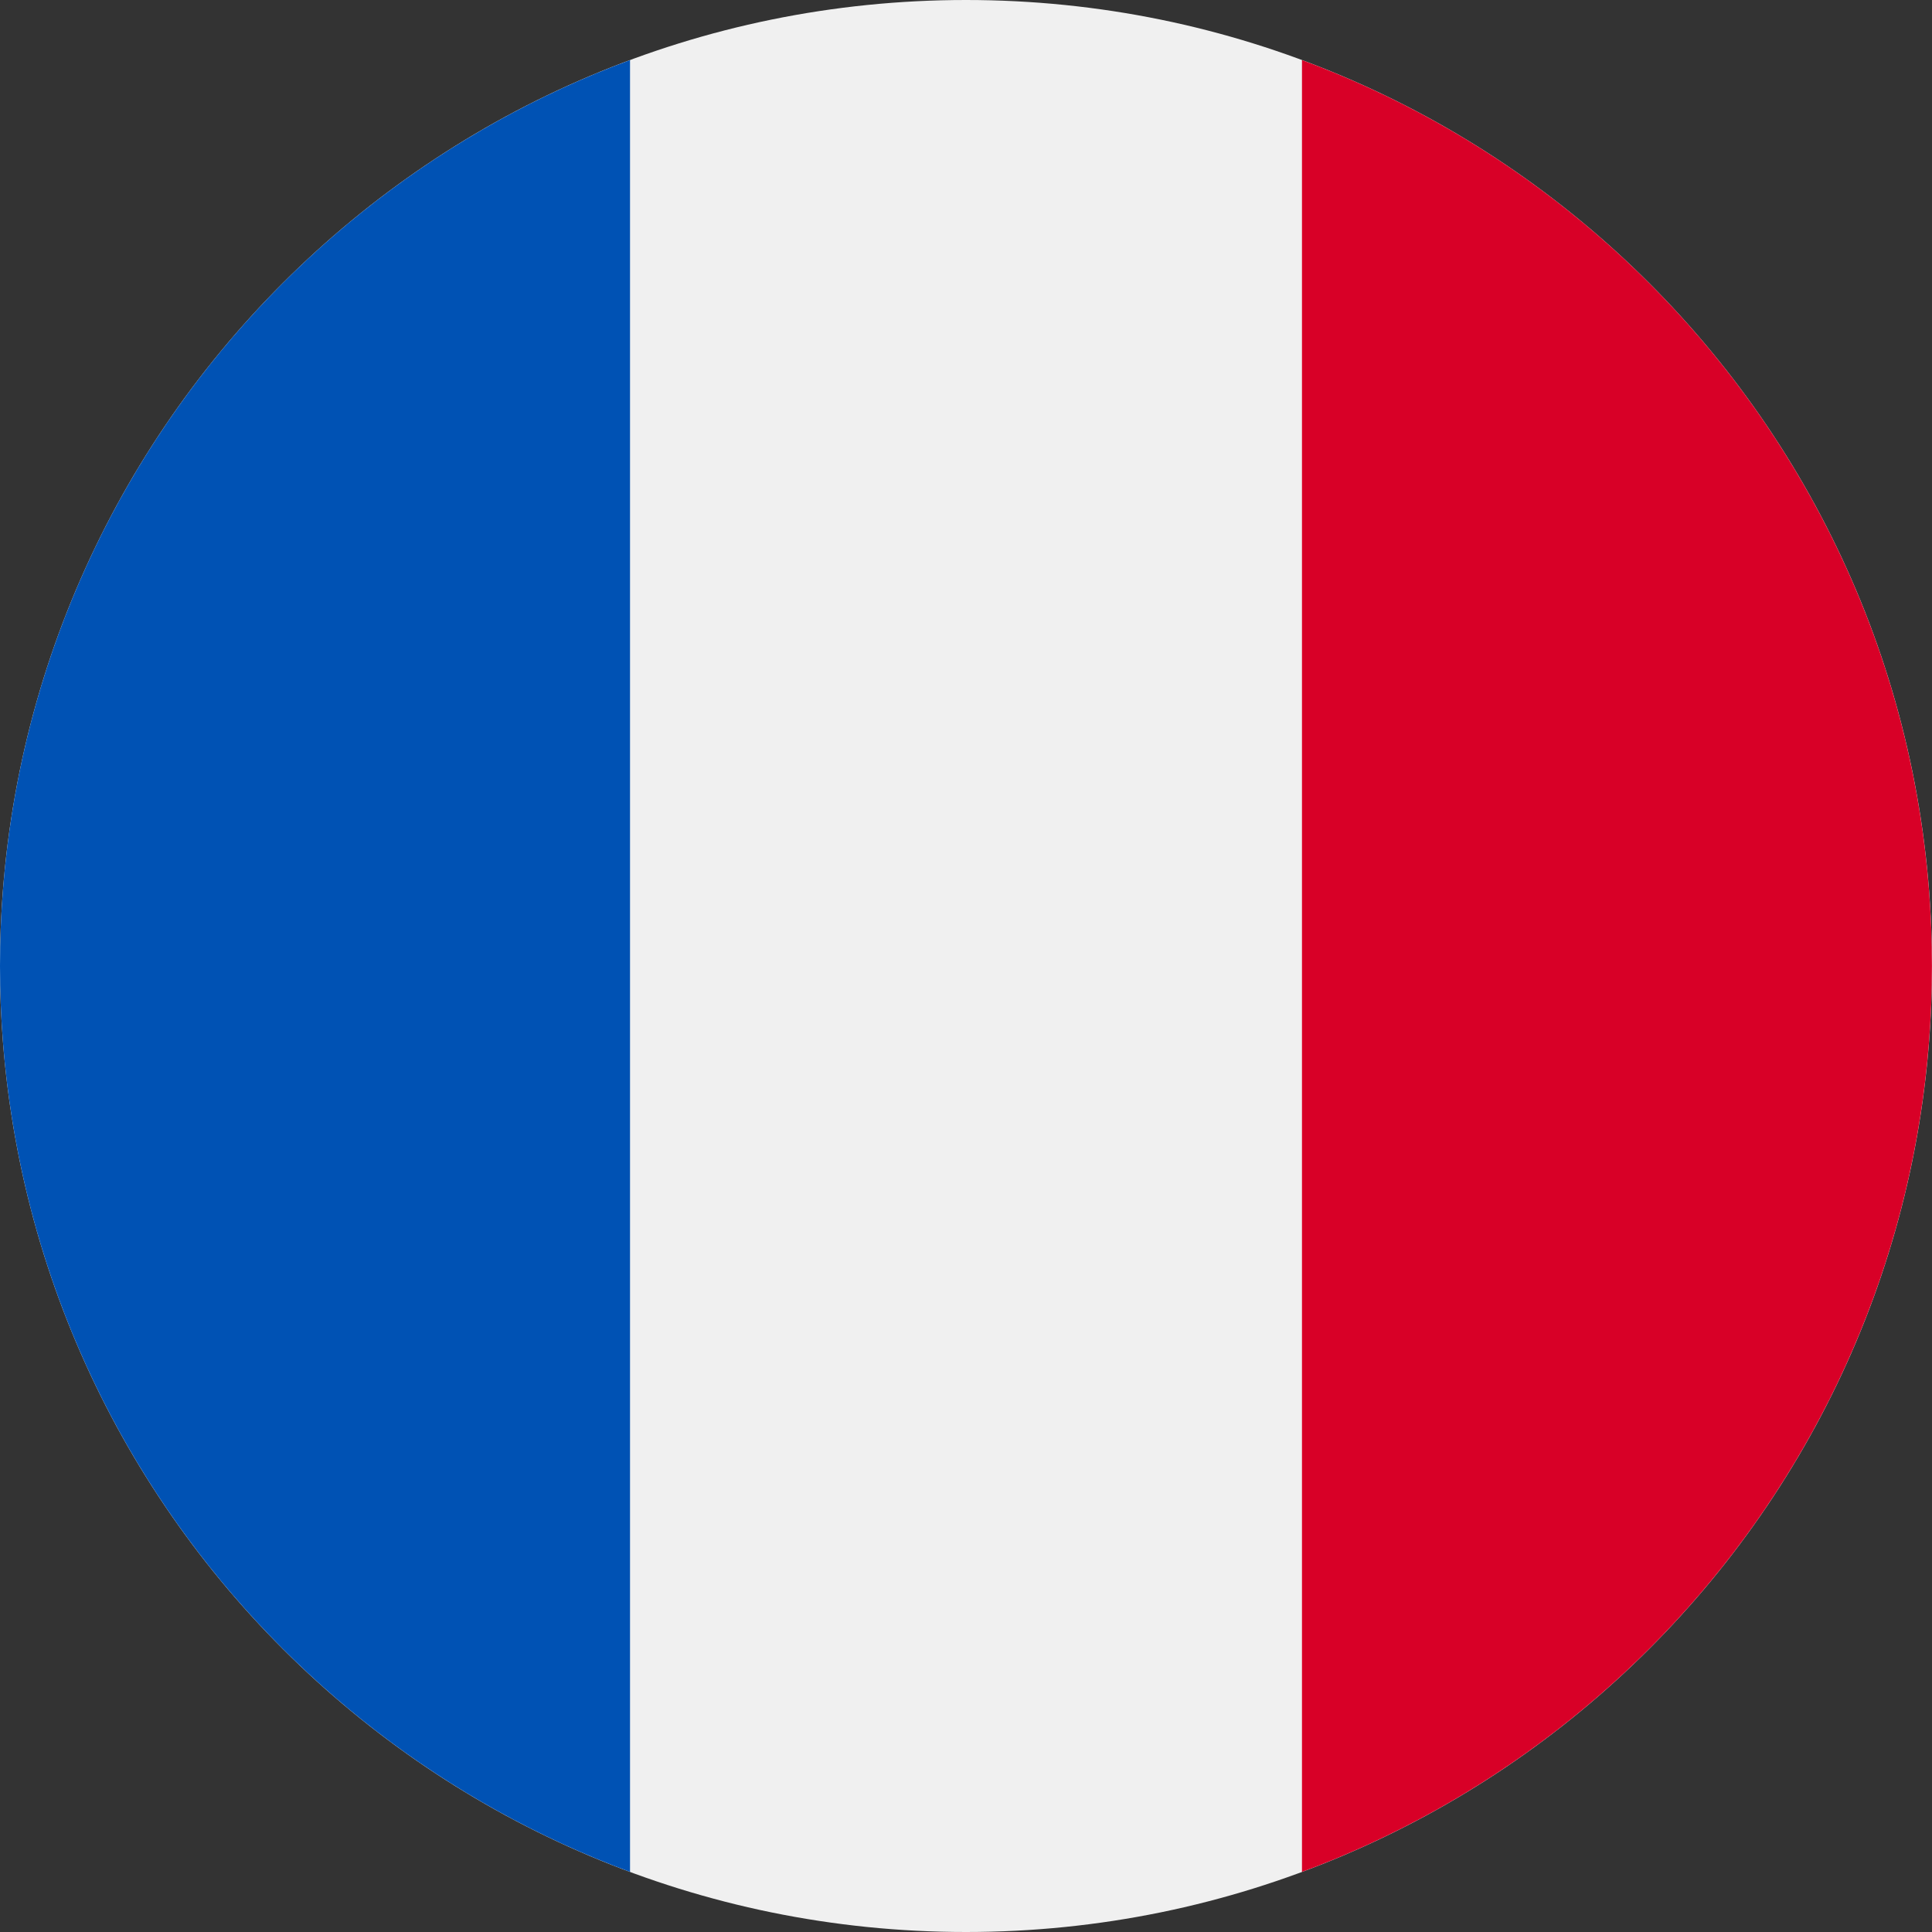
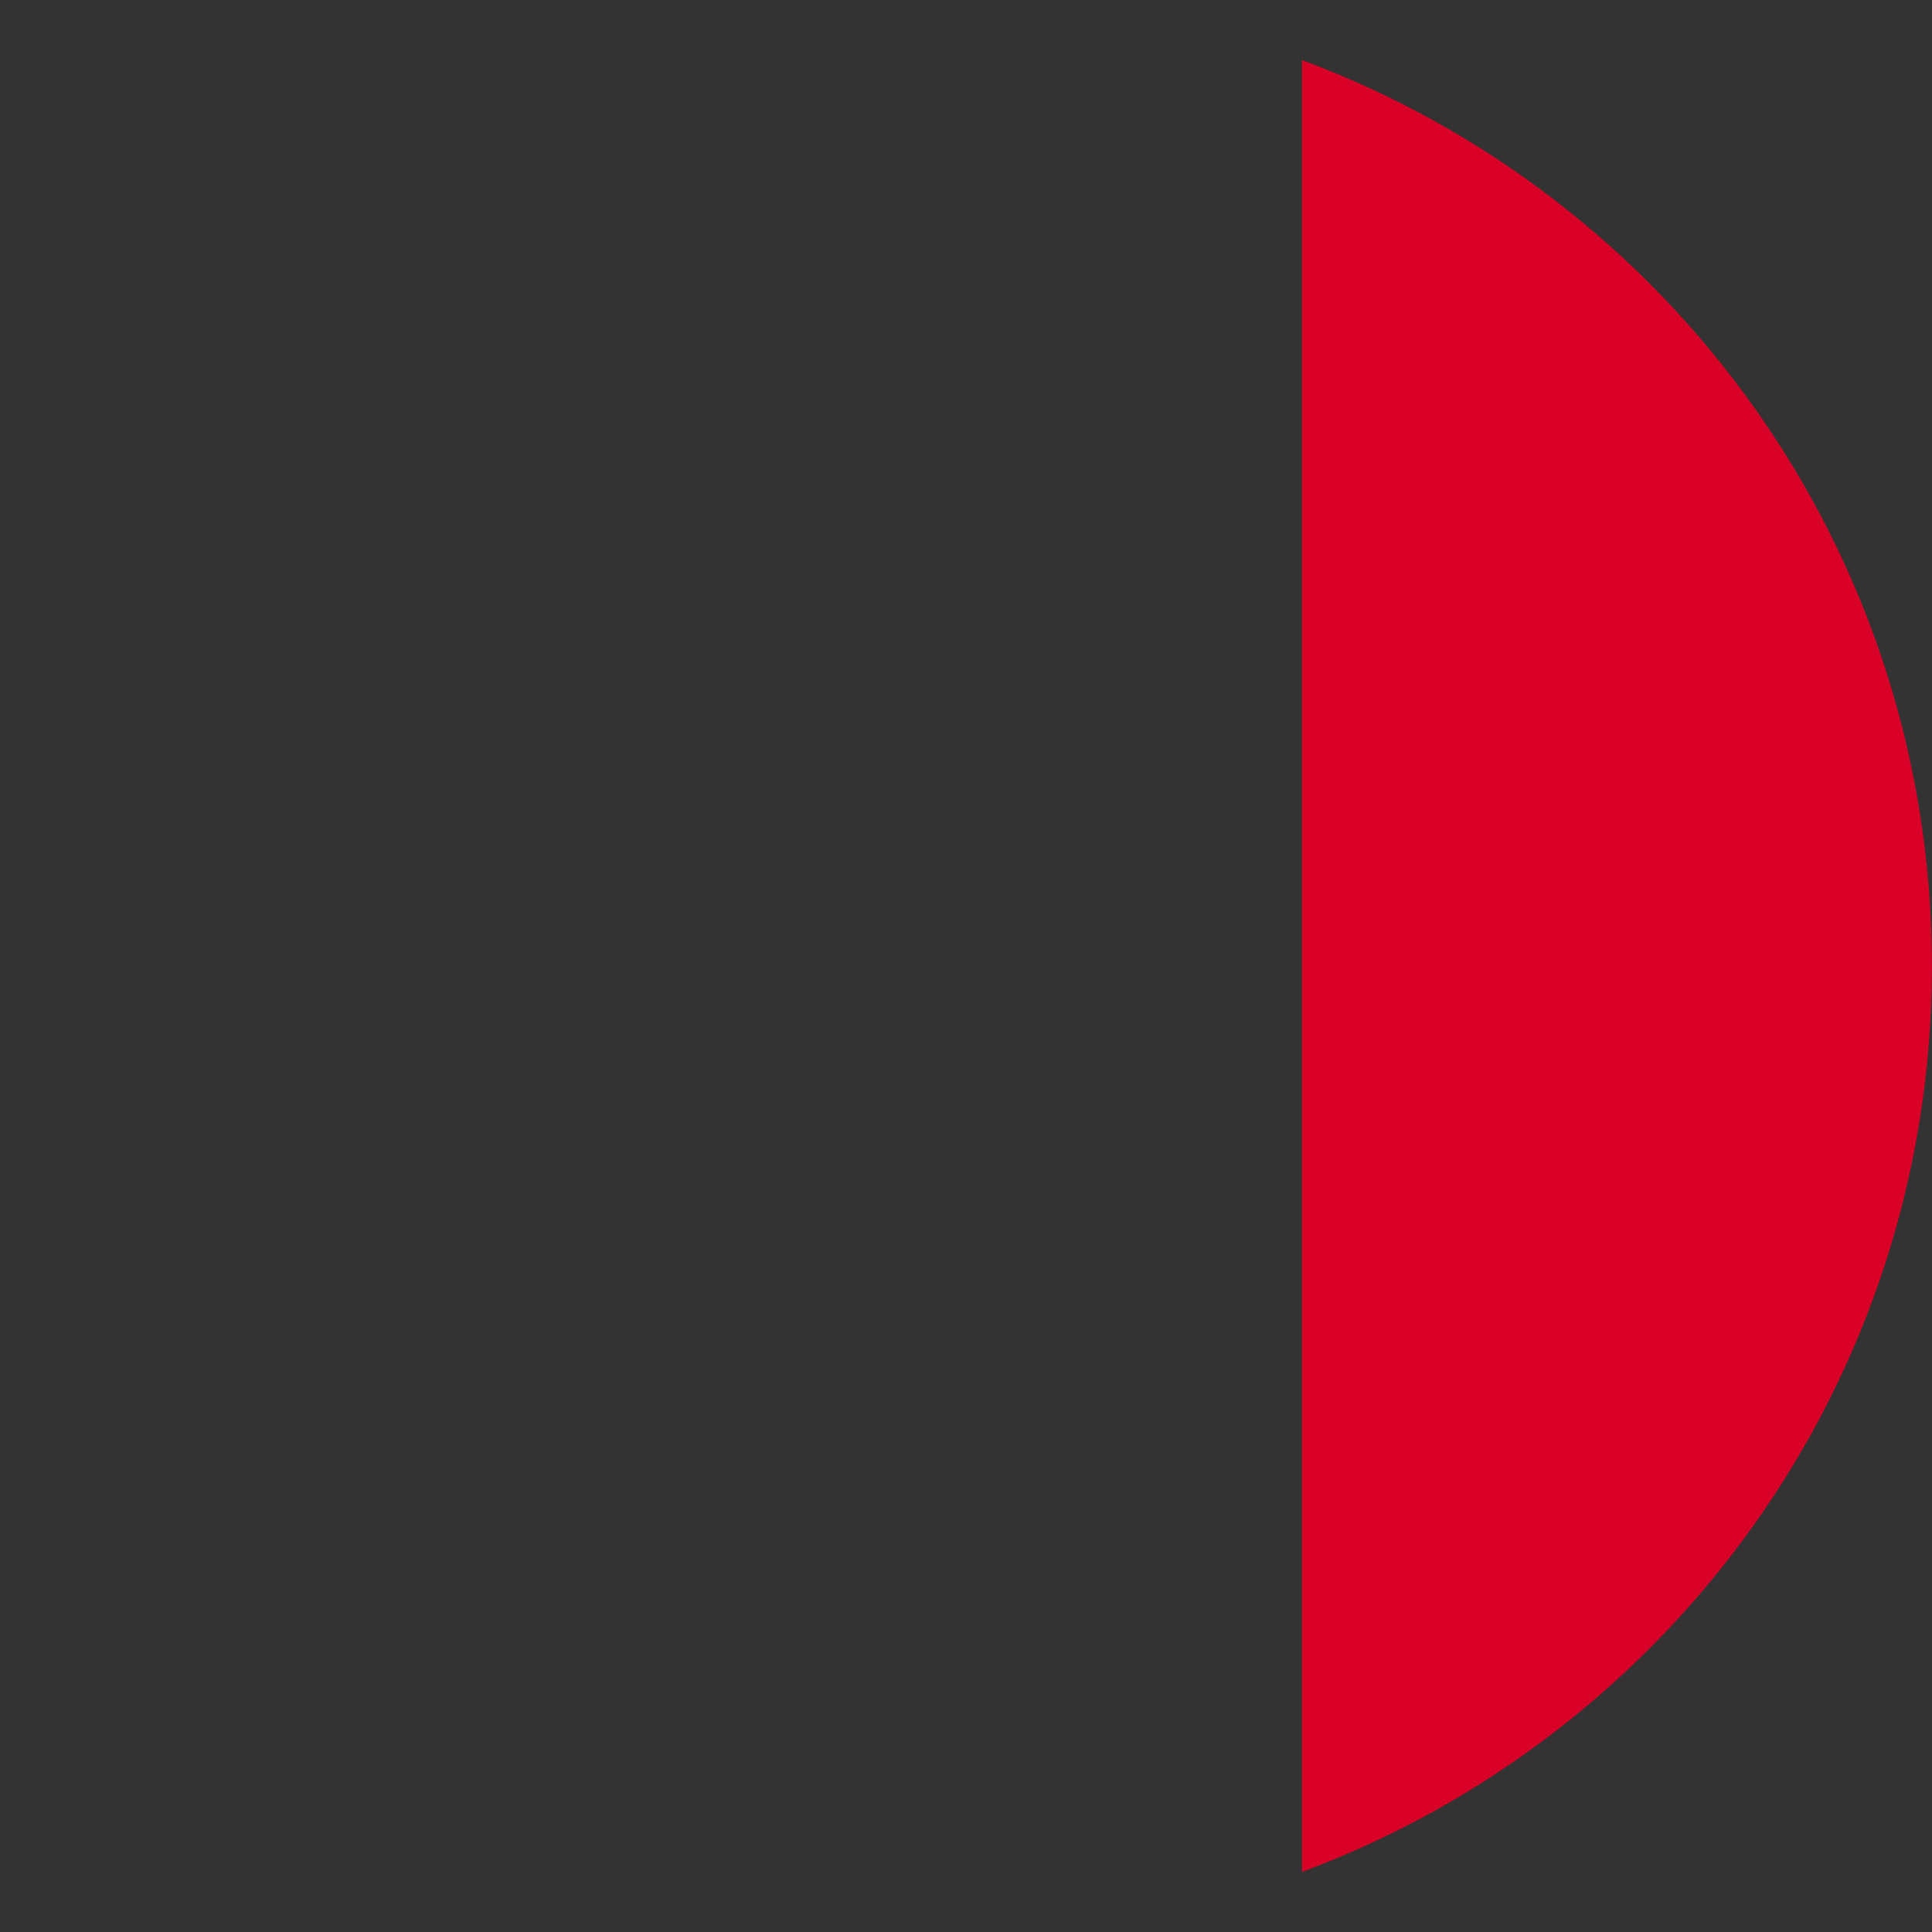
<svg xmlns="http://www.w3.org/2000/svg" width="30" height="30" viewBox="0 0 30 30" fill="none">
  <rect x="0" y="0" width="30" height="30" fill="#333333" stroke="none" />
  <g clip-path="url(#clip0_678_4808)">
-     <path d="M15 30C23.284 30 30 23.284 30 15C30 6.716 23.284 0 15 0C6.716 0 0 6.716 0 15C0 23.284 6.716 30 15 30Z" fill="#F0F0F0" />
    <path d="M29.999 15C29.999 8.55 25.929 3.052 20.217 0.933V29.067C25.929 26.947 29.999 21.449 29.999 15Z" fill="#D80027" />
-     <path d="M0 15C0 21.449 4.071 26.947 9.783 29.067V0.933C4.071 3.052 0 8.55 0 15Z" fill="#0052B4" />
  </g>
  <defs>
    <clipPath id="clip0_678_4808">
      <rect width="30" height="30" fill="white" />
    </clipPath>
  </defs>
</svg>